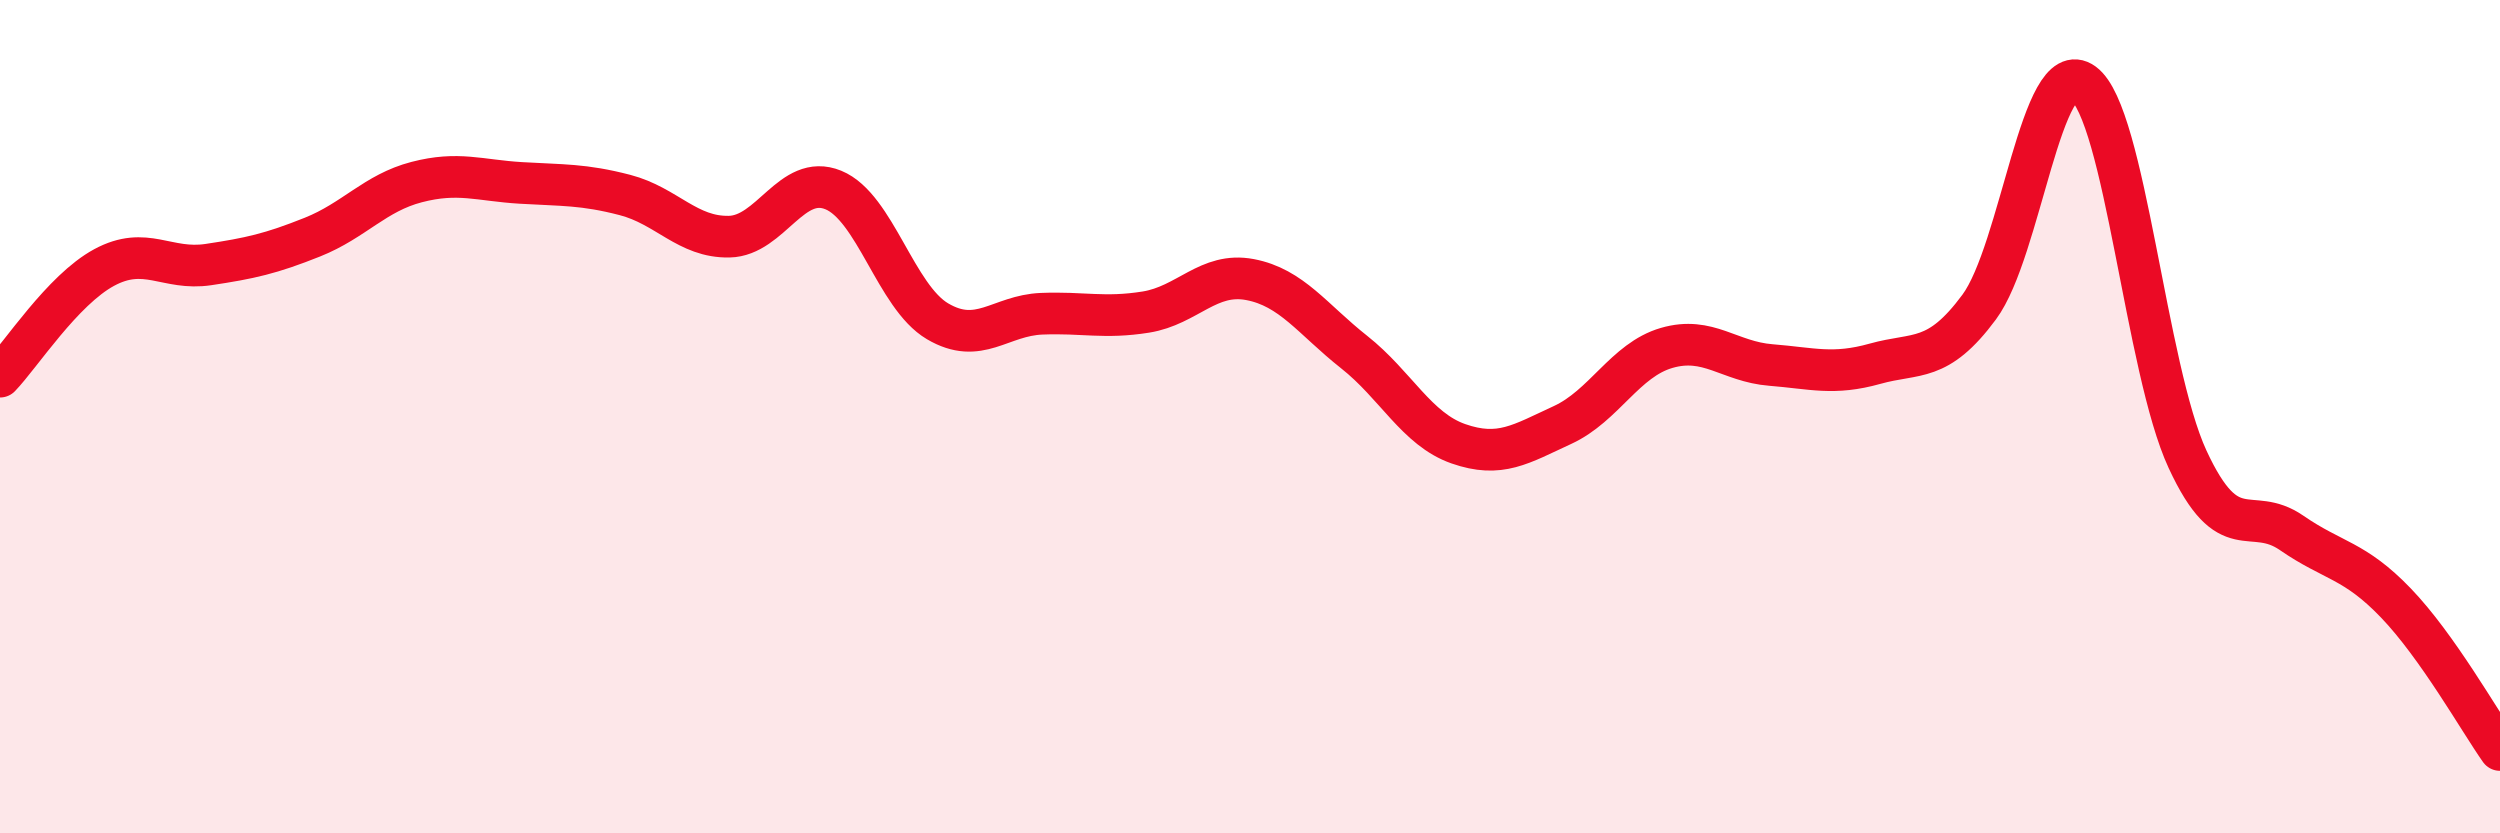
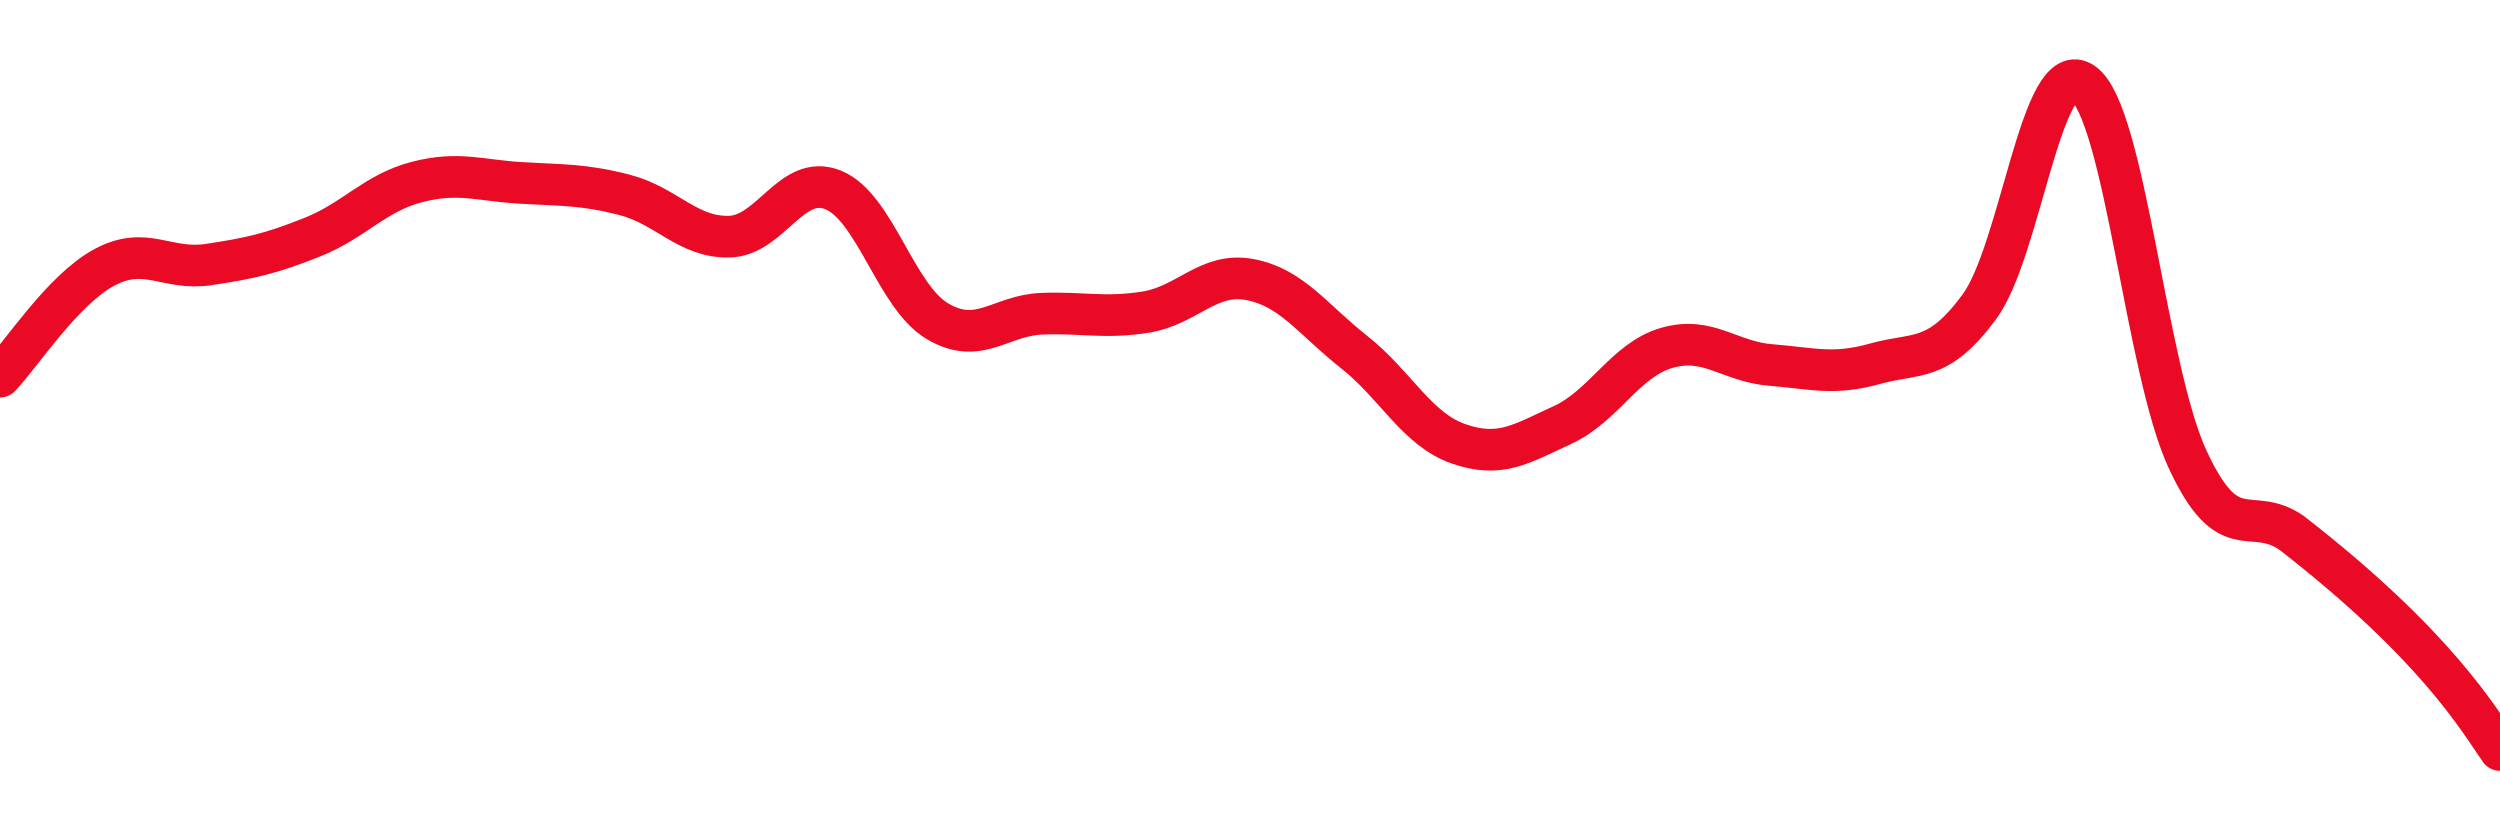
<svg xmlns="http://www.w3.org/2000/svg" width="60" height="20" viewBox="0 0 60 20">
-   <path d="M 0,9.04 C 0.5,8.52 1.5,6.96 2.5,6.42 C 3.5,5.88 4,6.5 5,6.35 C 6,6.2 6.5,6.09 7.5,5.69 C 8.5,5.29 9,4.63 10,4.37 C 11,4.11 11.5,4.33 12.5,4.39 C 13.5,4.45 14,4.42 15,4.68 C 16,4.94 16.5,5.7 17.5,5.68 C 18.5,5.66 19,4.15 20,4.56 C 21,4.97 21.5,7.12 22.5,7.71 C 23.5,8.3 24,7.57 25,7.53 C 26,7.49 26.5,7.65 27.5,7.49 C 28.5,7.33 29,6.52 30,6.71 C 31,6.9 31.5,7.66 32.5,8.45 C 33.5,9.24 34,10.3 35,10.65 C 36,11 36.5,10.66 37.5,10.2 C 38.5,9.74 39,8.64 40,8.35 C 41,8.06 41.5,8.68 42.5,8.76 C 43.5,8.84 44,9.01 45,8.73 C 46,8.45 46.5,8.72 47.5,7.37 C 48.5,6.02 49,1.27 50,2 C 51,2.73 51.5,8.86 52.5,11.02 C 53.5,13.18 54,12.1 55,12.79 C 56,13.48 56.5,13.43 57.5,14.47 C 58.5,15.51 59.5,17.29 60,18L60 20L0 20Z" fill="#EB0A25" opacity="0.1" stroke-linecap="round" stroke-linejoin="round" />
-   <path d="M 0,9.04 C 0.5,8.52 1.5,6.96 2.5,6.42 C 3.5,5.88 4,6.5 5,6.35 C 6,6.2 6.5,6.09 7.5,5.69 C 8.5,5.29 9,4.63 10,4.37 C 11,4.11 11.5,4.33 12.5,4.39 C 13.5,4.45 14,4.42 15,4.68 C 16,4.94 16.5,5.7 17.5,5.68 C 18.5,5.66 19,4.15 20,4.56 C 21,4.97 21.5,7.12 22.5,7.71 C 23.5,8.3 24,7.57 25,7.53 C 26,7.49 26.5,7.65 27.5,7.49 C 28.5,7.33 29,6.52 30,6.71 C 31,6.9 31.5,7.66 32.5,8.45 C 33.5,9.24 34,10.3 35,10.65 C 36,11 36.5,10.66 37.5,10.2 C 38.5,9.74 39,8.64 40,8.35 C 41,8.06 41.5,8.68 42.5,8.76 C 43.5,8.84 44,9.01 45,8.73 C 46,8.45 46.5,8.72 47.5,7.37 C 48.5,6.02 49,1.27 50,2 C 51,2.73 51.5,8.86 52.5,11.02 C 53.5,13.18 54,12.1 55,12.79 C 56,13.48 56.5,13.43 57.5,14.47 C 58.5,15.51 59.5,17.29 60,18" stroke="#EB0A25" stroke-width="1" fill="none" stroke-linecap="round" stroke-linejoin="round" />
+   <path d="M 0,9.04 C 0.5,8.52 1.5,6.96 2.5,6.42 C 3.5,5.88 4,6.5 5,6.35 C 6,6.2 6.5,6.09 7.5,5.69 C 8.5,5.29 9,4.63 10,4.37 C 11,4.11 11.5,4.33 12.5,4.39 C 13.5,4.45 14,4.42 15,4.68 C 16,4.94 16.5,5.7 17.5,5.68 C 18.5,5.66 19,4.15 20,4.56 C 21,4.97 21.5,7.12 22.5,7.71 C 23.5,8.3 24,7.57 25,7.53 C 26,7.49 26.5,7.65 27.5,7.49 C 28.5,7.33 29,6.52 30,6.71 C 31,6.9 31.5,7.66 32.5,8.45 C 33.5,9.24 34,10.3 35,10.65 C 36,11 36.5,10.66 37.5,10.2 C 38.5,9.74 39,8.64 40,8.35 C 41,8.06 41.5,8.68 42.5,8.76 C 43.5,8.84 44,9.01 45,8.73 C 46,8.45 46.5,8.72 47.5,7.37 C 48.5,6.02 49,1.27 50,2 C 51,2.73 51.5,8.86 52.5,11.02 C 53.5,13.18 54,12.1 55,12.79 C 58.5,15.51 59.5,17.29 60,18" stroke="#EB0A25" stroke-width="1" fill="none" stroke-linecap="round" stroke-linejoin="round" />
</svg>